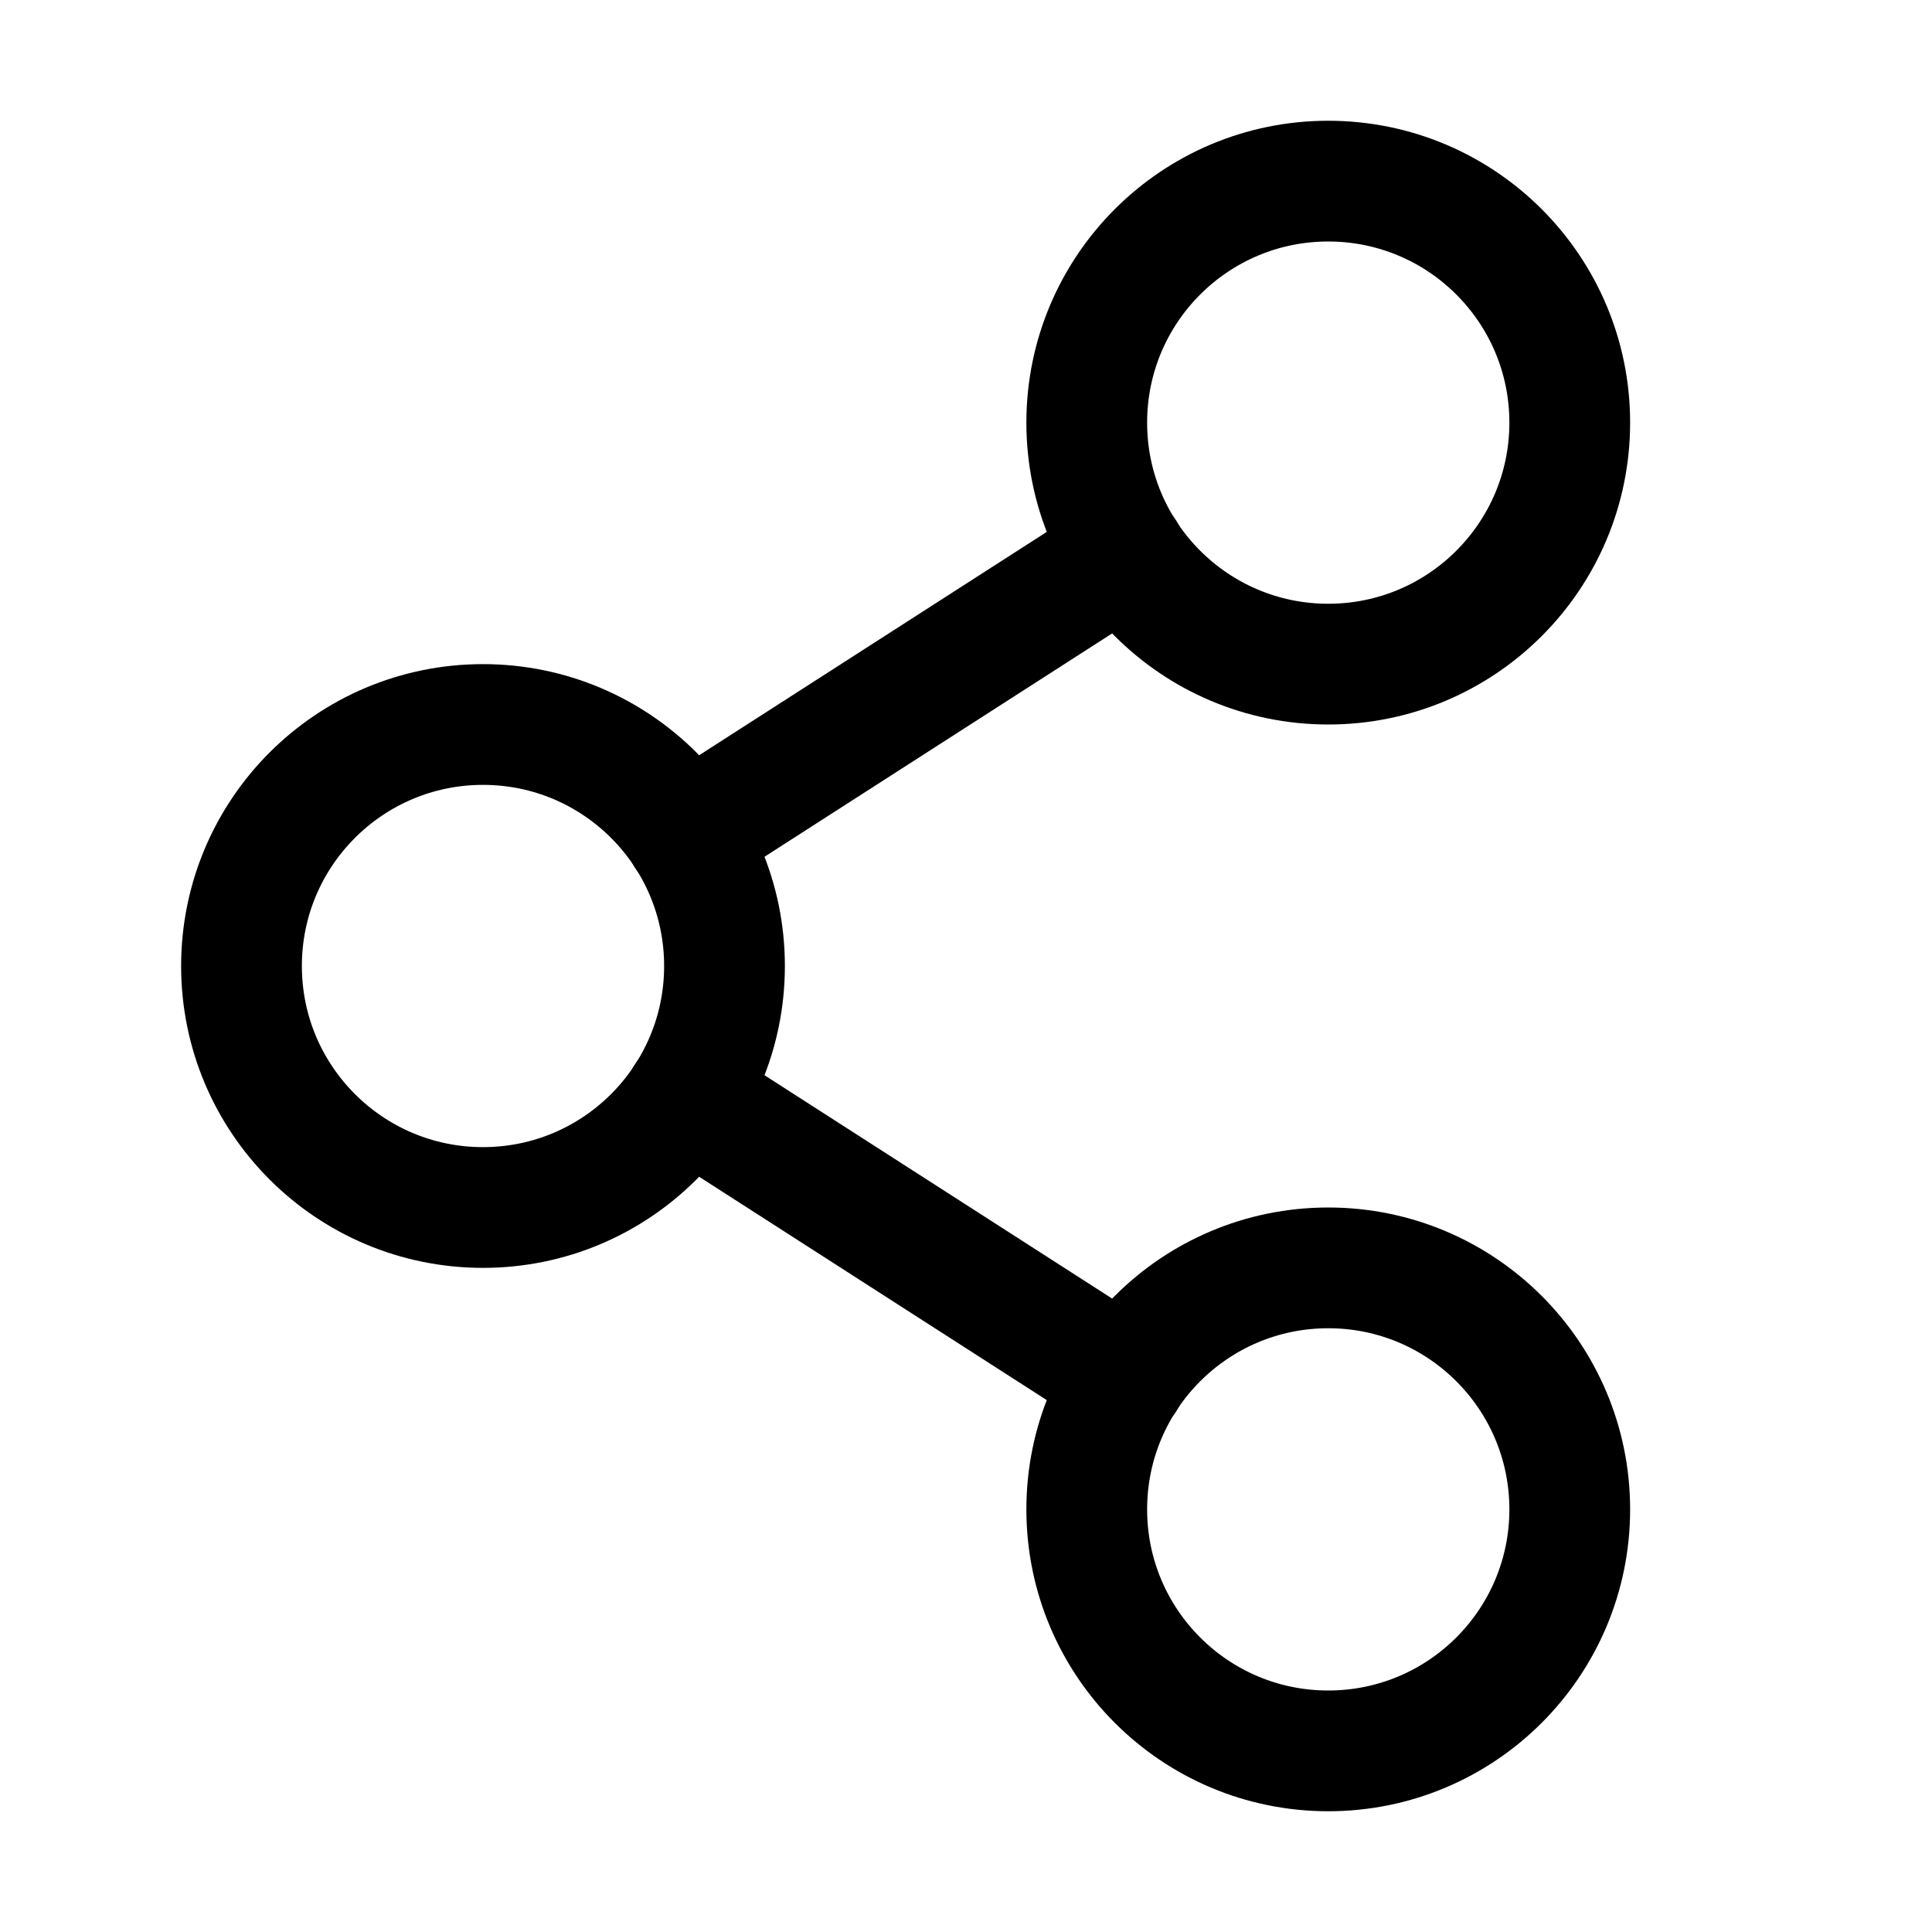
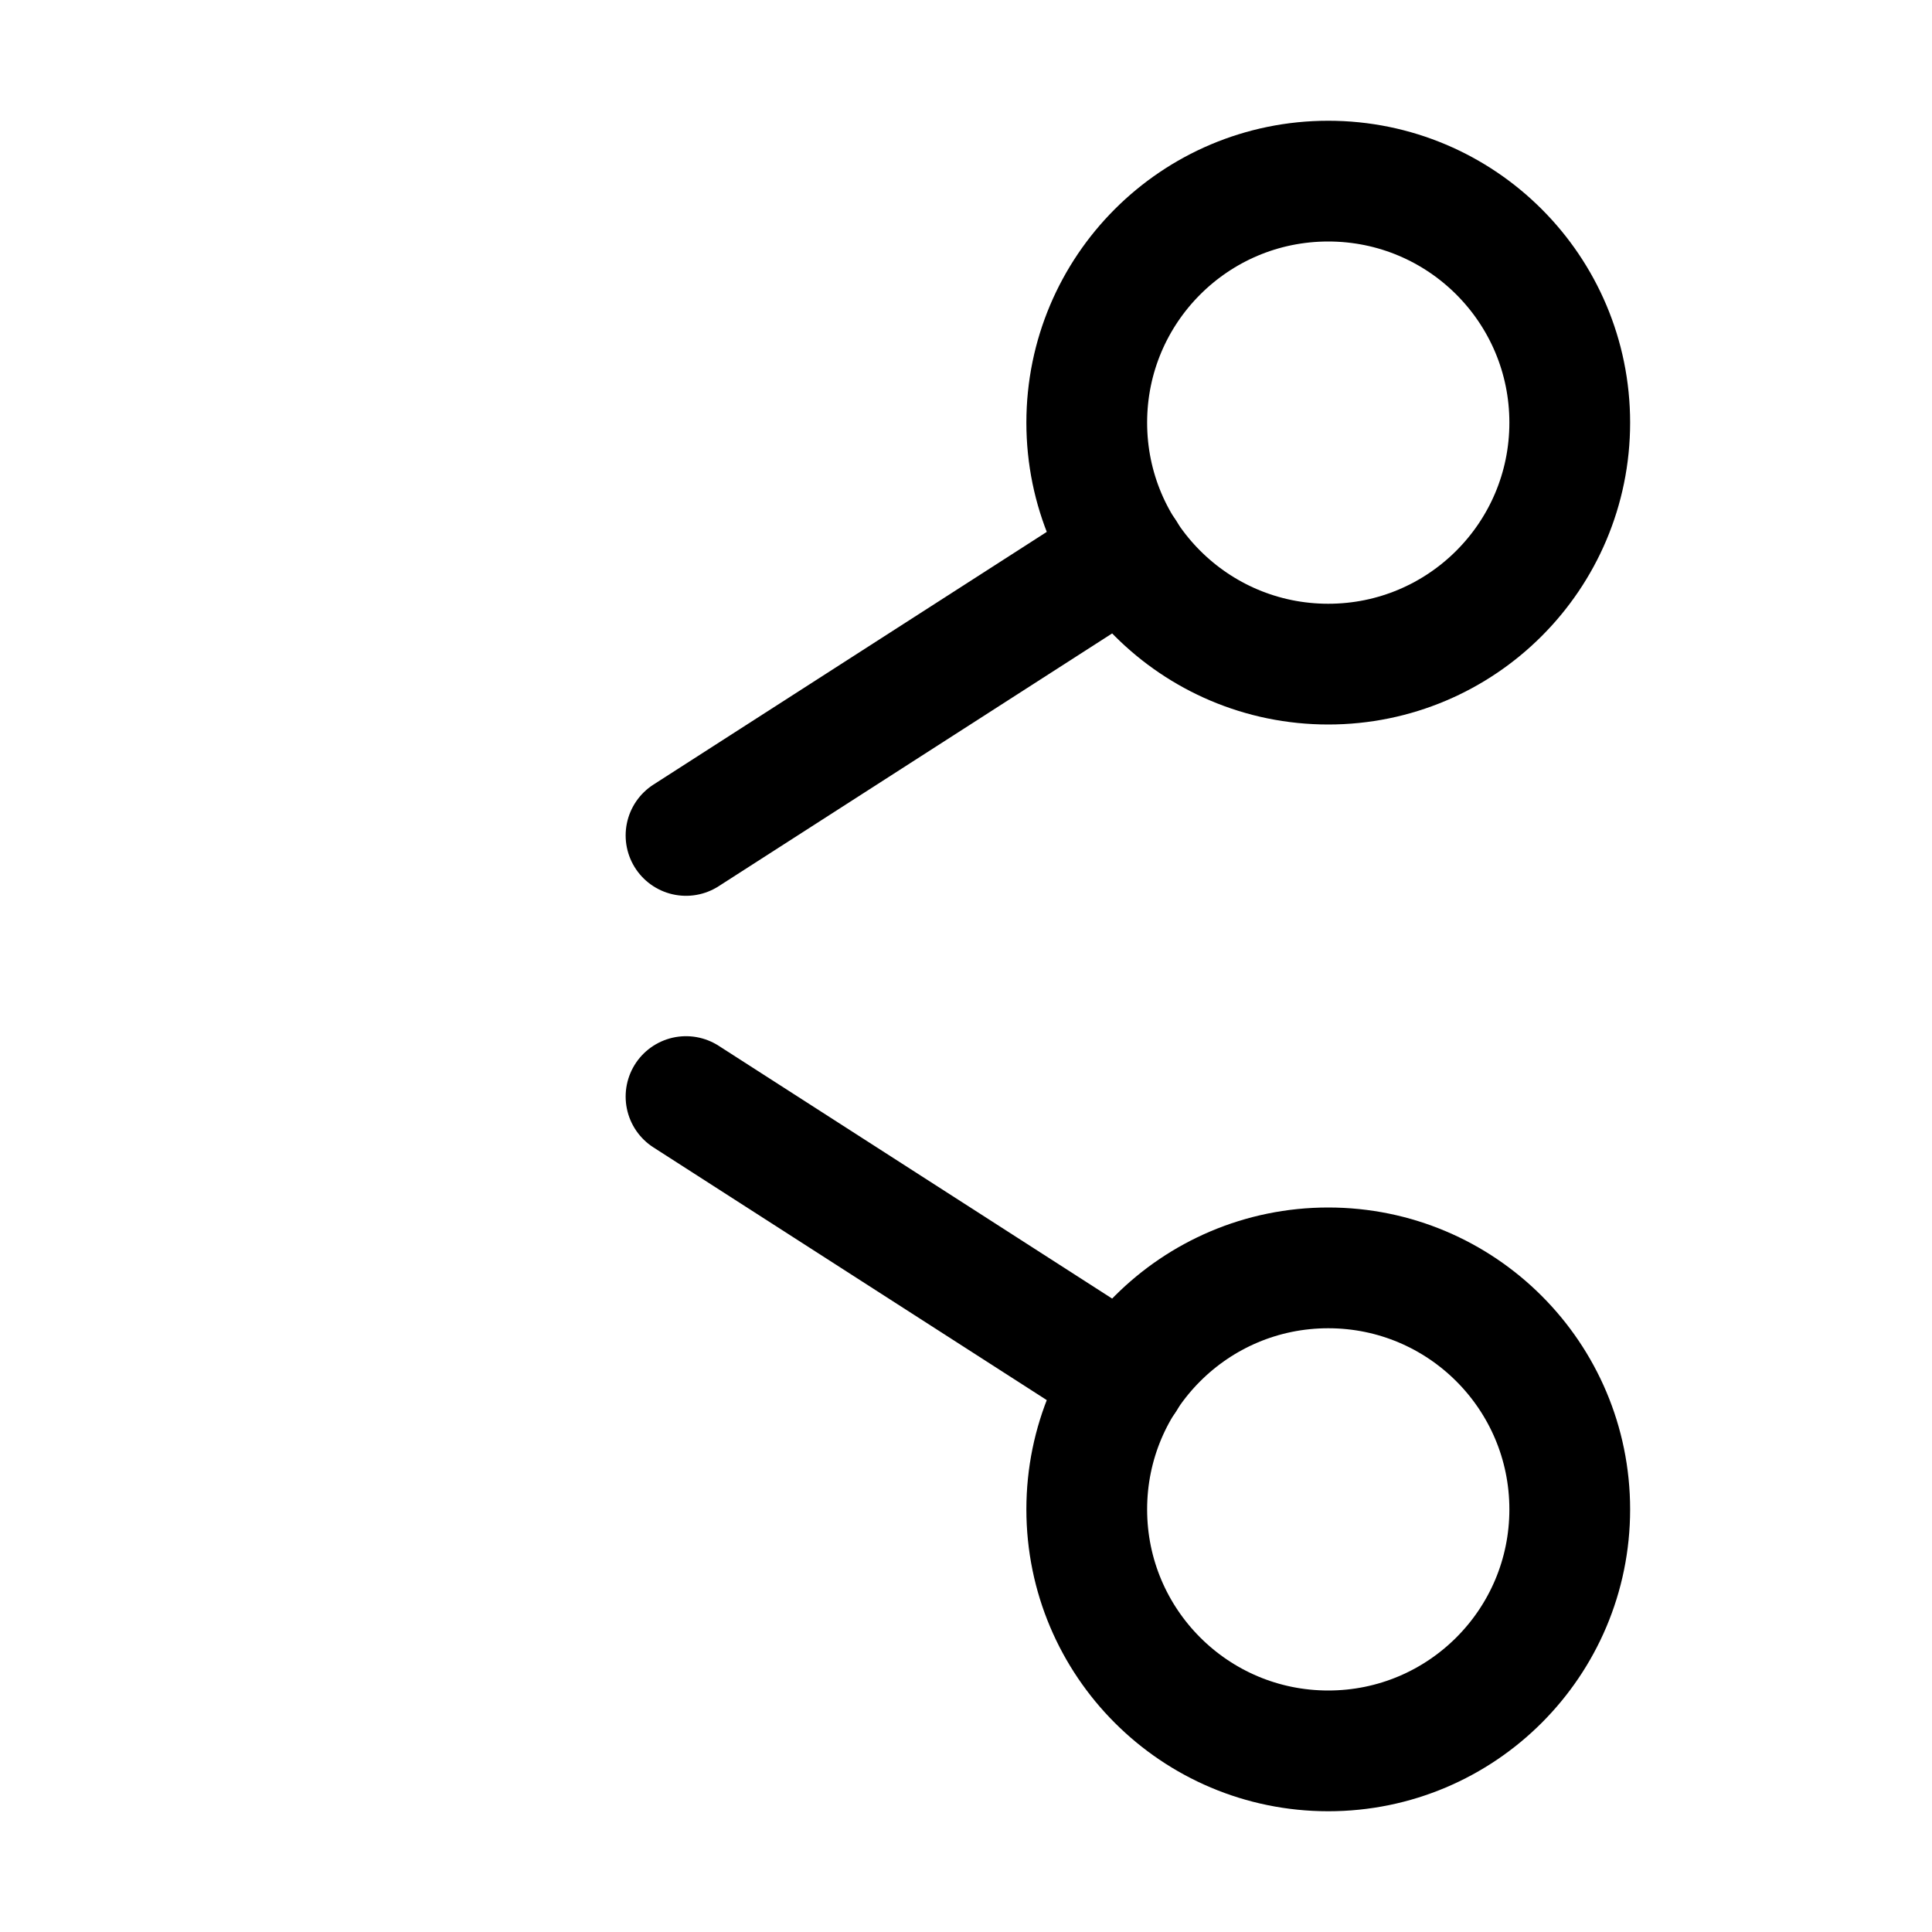
<svg xmlns="http://www.w3.org/2000/svg" width="24" height="24" viewBox="0 0 24 24" fill="none">
  <g id="ShareNetwork">
-     <path id="Vector" d="M6 15C7.657 15 9 13.657 9 12C9 10.343 7.657 9 6 9C4.343 9 3 10.343 3 12C3 13.657 4.343 15 6 15Z" stroke="black" stroke-width="1.5" stroke-linecap="round" stroke-linejoin="round" />
    <path id="Vector_2" d="M16.5 21.75C18.157 21.75 19.5 20.407 19.5 18.75C19.5 17.093 18.157 15.75 16.5 15.75C14.843 15.75 13.5 17.093 13.5 18.75C13.5 20.407 14.843 21.75 16.5 21.75Z" stroke="black" stroke-width="1.5" stroke-linecap="round" stroke-linejoin="round" />
    <path id="Vector_3" d="M16.5 8.25C18.157 8.25 19.5 6.907 19.5 5.25C19.5 3.593 18.157 2.25 16.5 2.25C14.843 2.25 13.5 3.593 13.5 5.25C13.5 6.907 14.843 8.25 16.5 8.25Z" stroke="black" stroke-width="1.5" stroke-linecap="round" stroke-linejoin="round" />
    <path id="Vector_4" d="M13.979 6.872L8.522 10.378" stroke="black" stroke-width="1.5" stroke-linecap="round" stroke-linejoin="round" />
    <path id="Vector_5" d="M8.522 13.622L13.979 17.128" stroke="black" stroke-width="1.5" stroke-linecap="round" stroke-linejoin="round" />
  </g>
</svg>